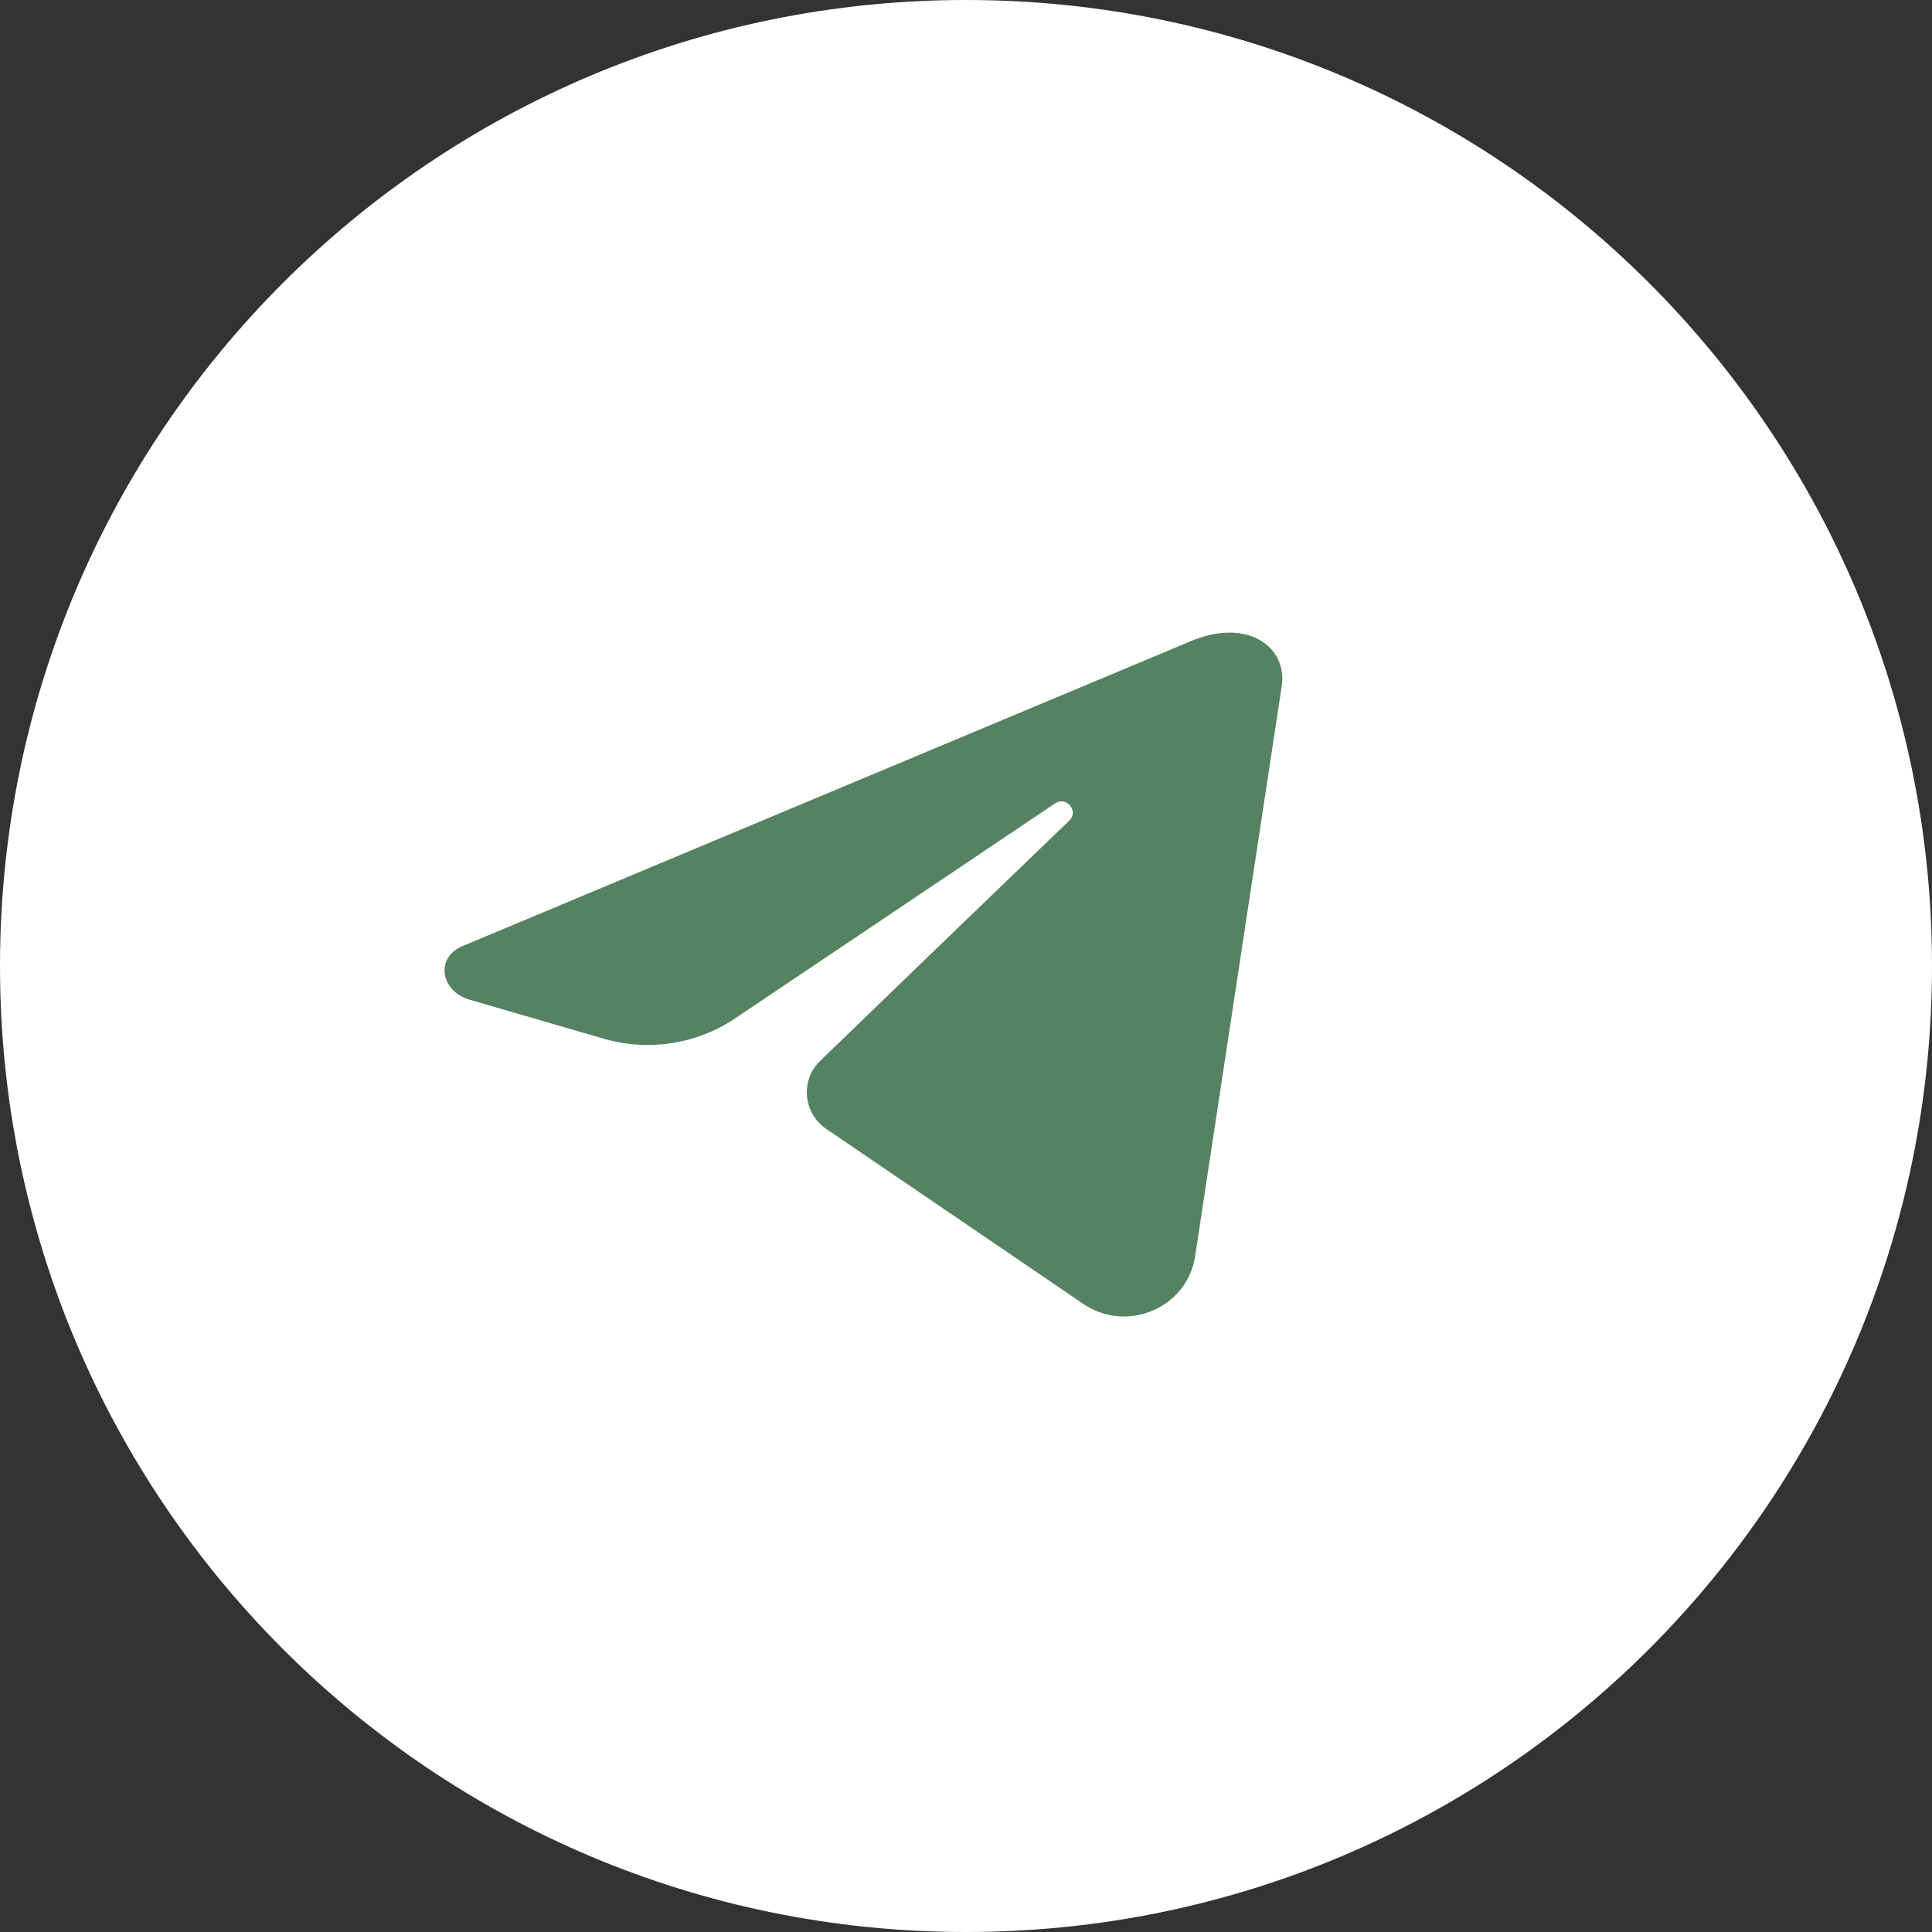
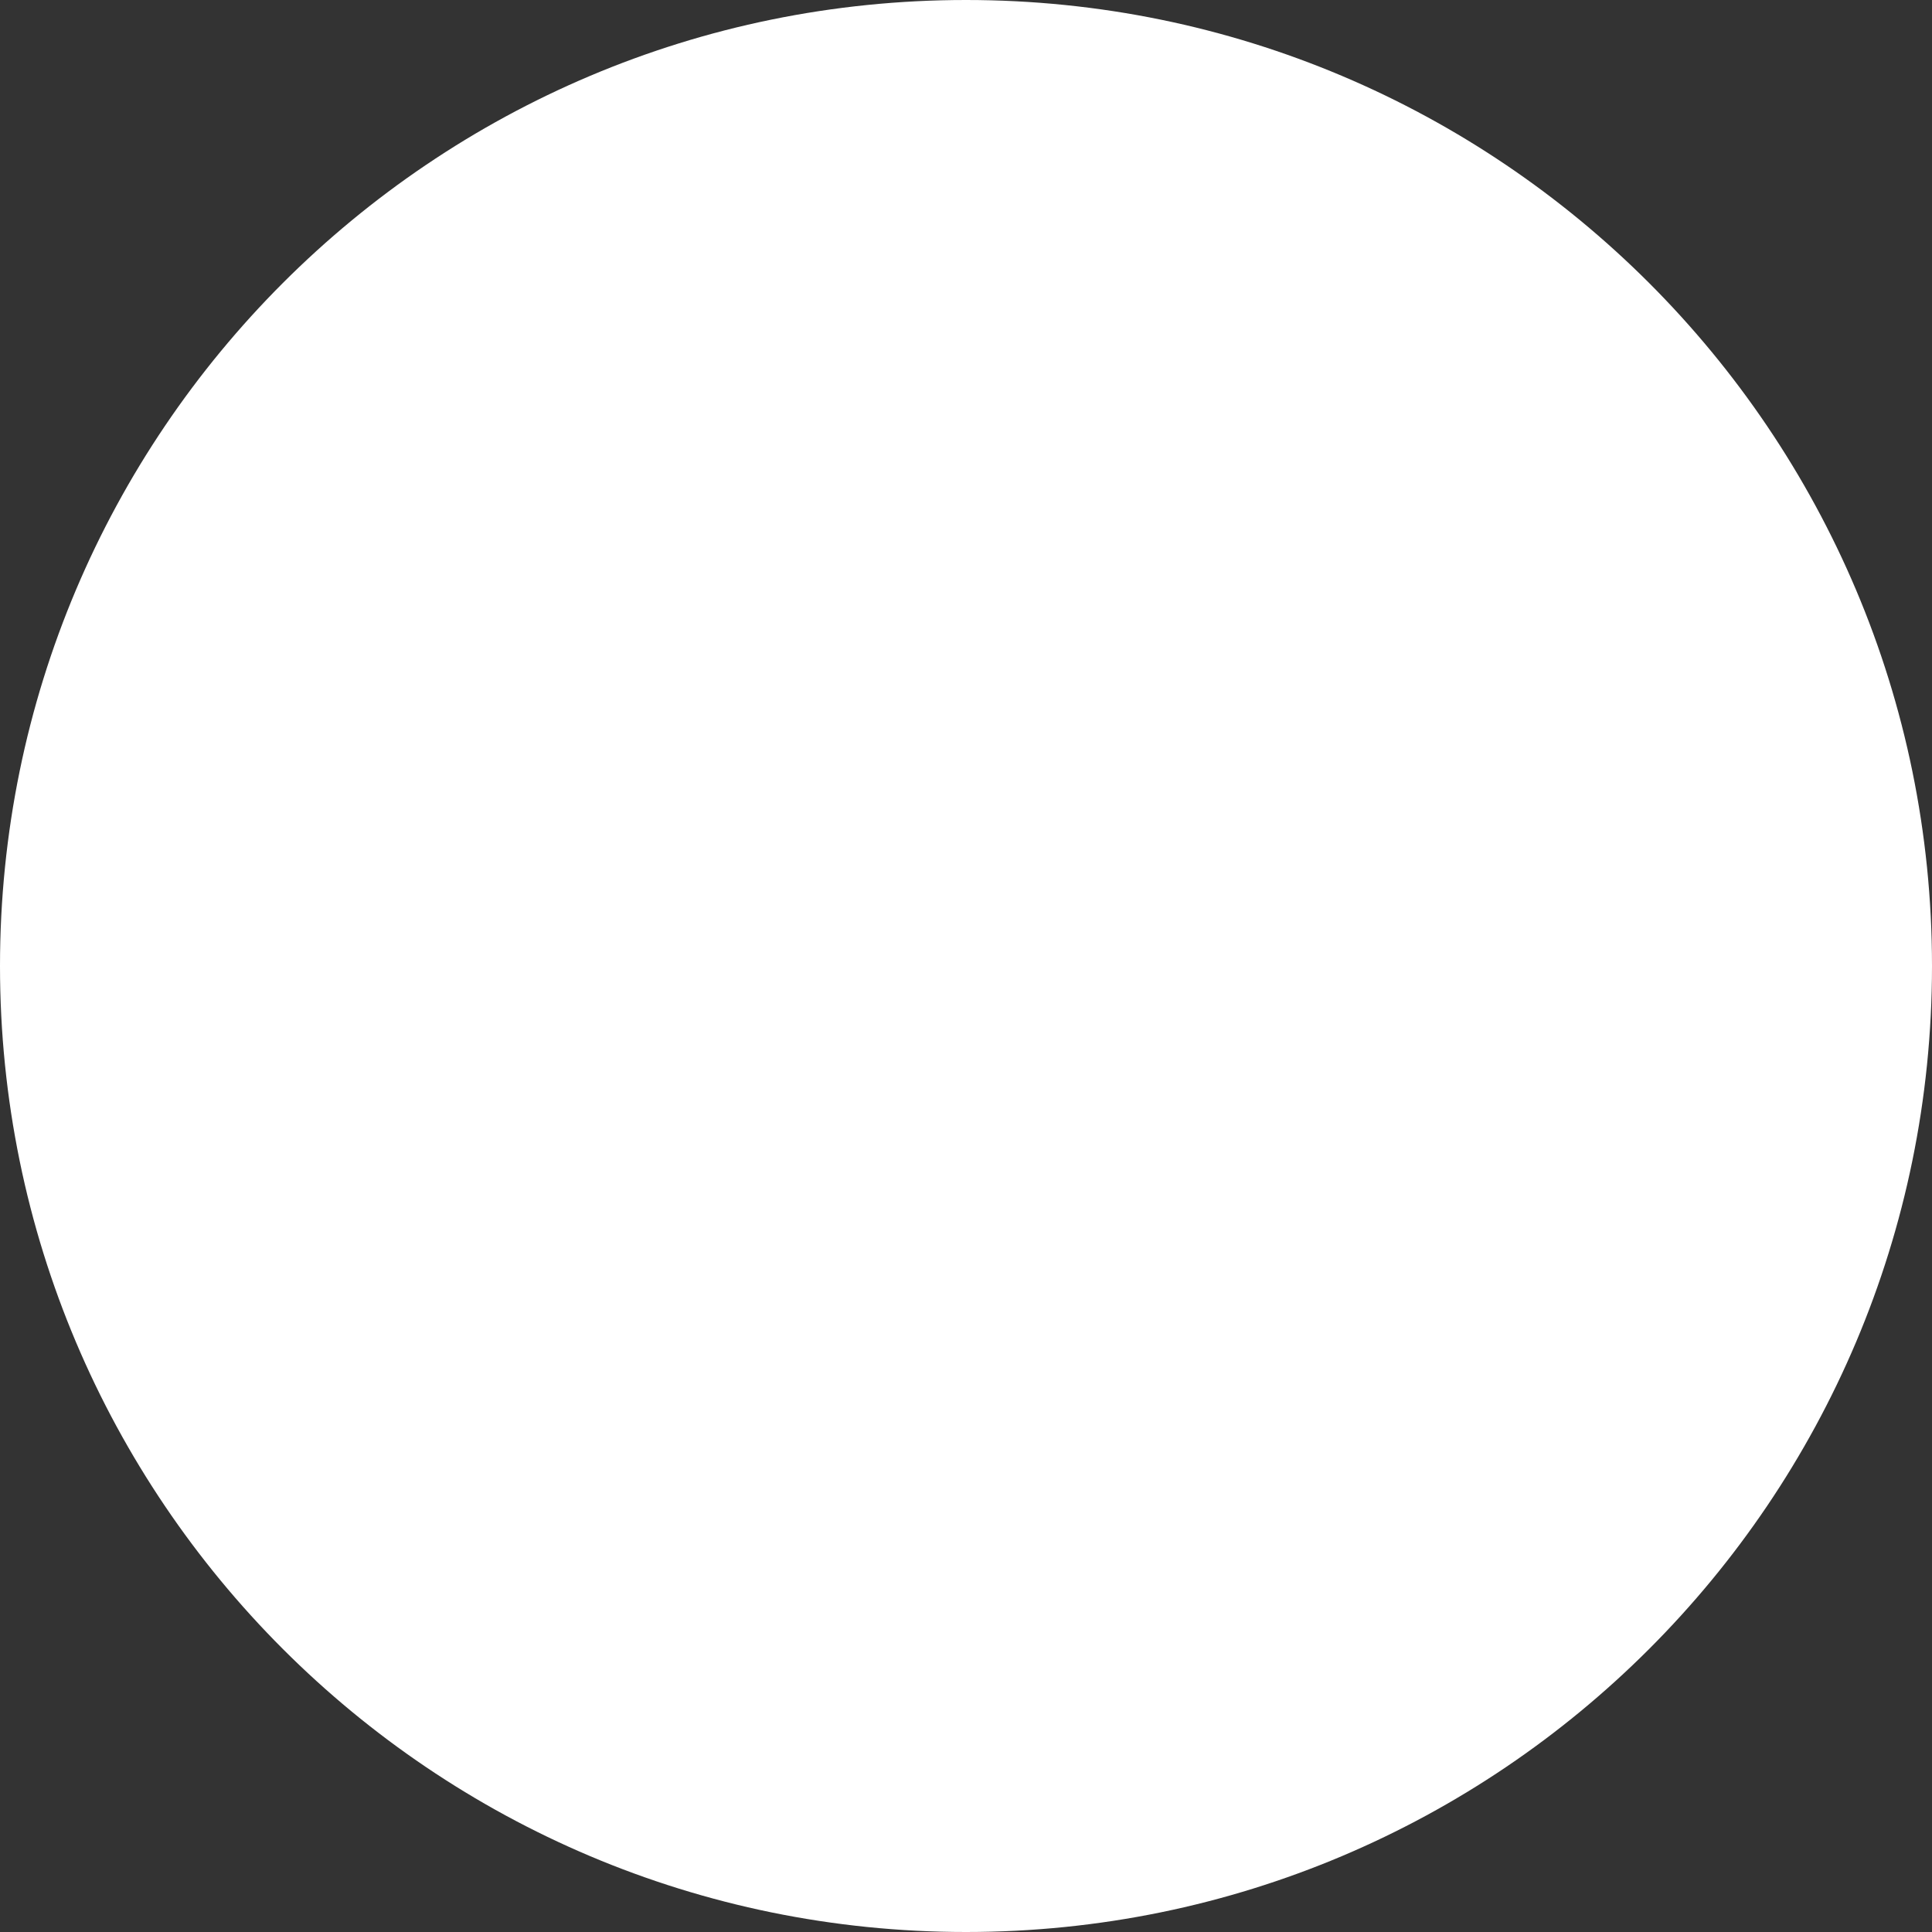
<svg xmlns="http://www.w3.org/2000/svg" width="113" height="113" viewBox="0 0 113 113" fill="none">
  <rect x="0" y="0" width="113" height="113" fill="#333333" stroke="none" />
  <path d="M56.5 113C87.704 113 113 87.704 113 56.5C113 25.296 87.704 0 56.5 0C25.296 0 0 25.296 0 56.5C0 87.704 25.296 113 56.5 113Z" fill="white" />
-   <path d="M74.966 40.135C73.282 51.246 71.594 62.357 69.902 73.469C69.445 76.499 65.92 78.003 63.358 76.262C57.994 72.605 51.775 68.379 48.334 66.035C46.963 65.1 46.795 63.17 47.986 62.034C51.209 58.909 57.308 53.037 62.54 47.995C63.118 47.438 62.372 46.551 61.71 46.988C55.167 51.392 47.408 56.6 42.982 59.572C40.744 61.075 37.93 61.513 35.32 60.756L27.465 58.471C25.769 57.974 25.432 56.008 27.056 55.334L69.661 37.495C72.969 36.11 75.315 37.838 74.966 40.135Z" fill="#558361" />
</svg>